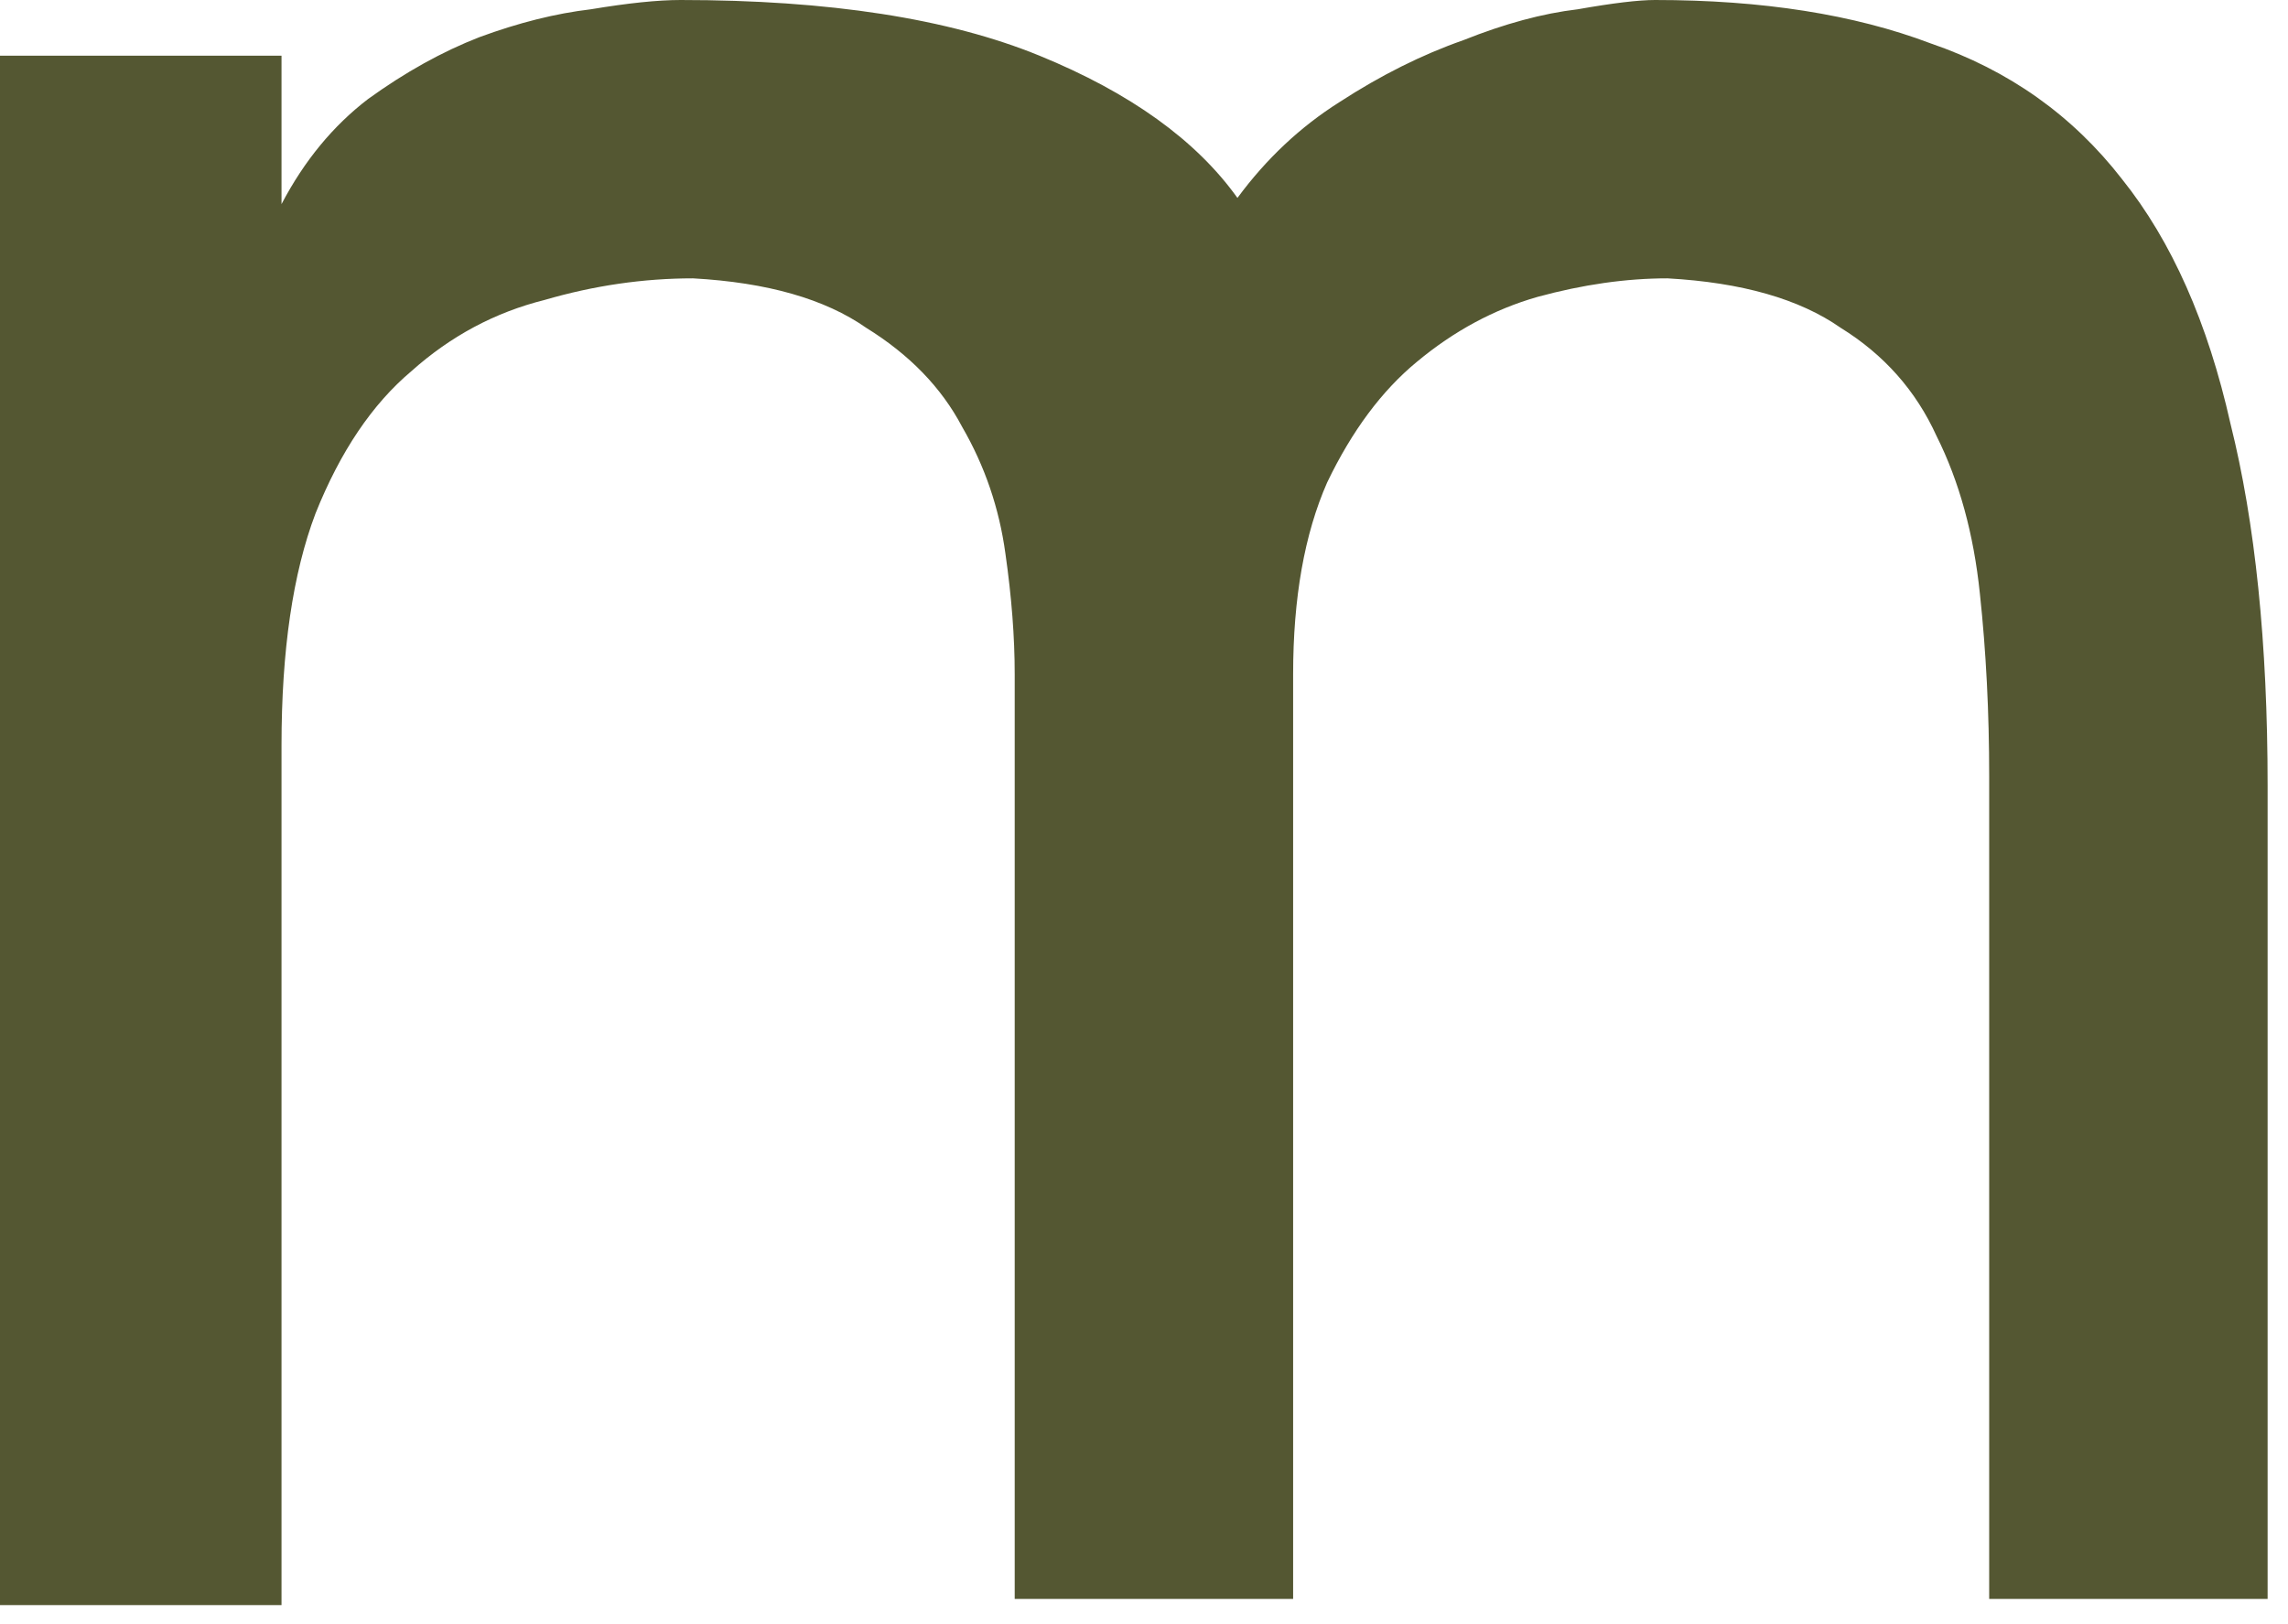
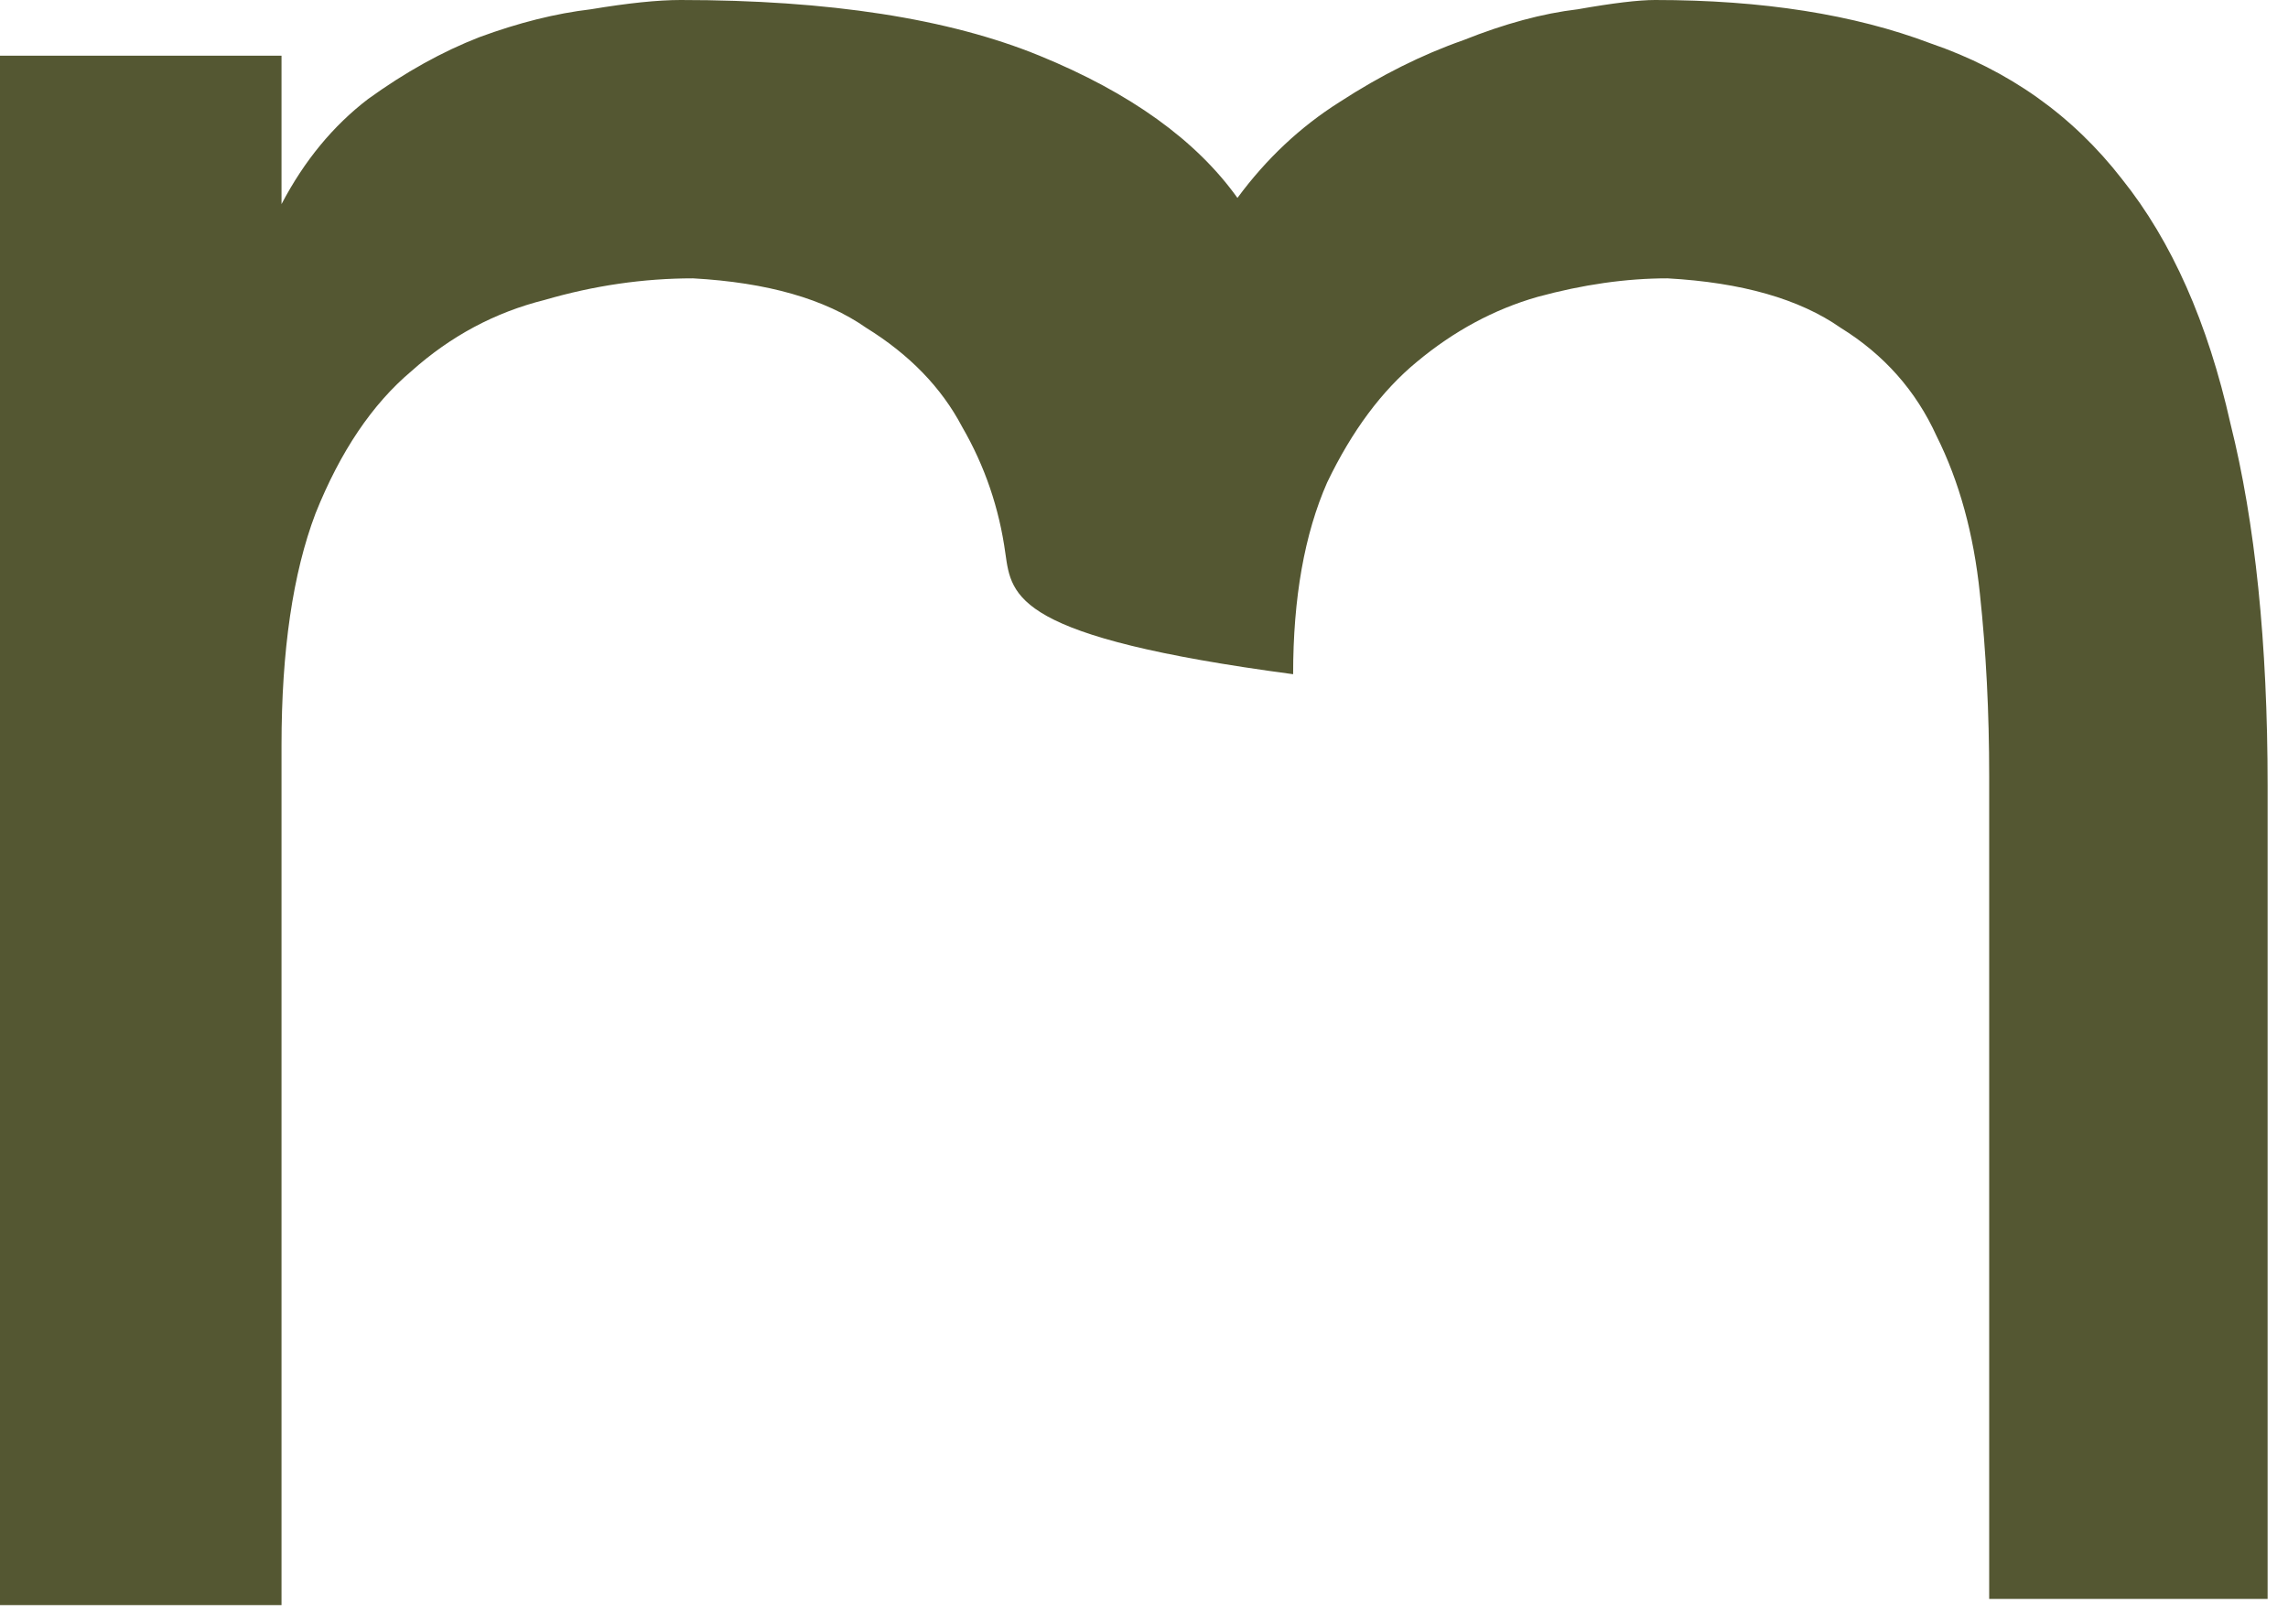
<svg xmlns="http://www.w3.org/2000/svg" width="100" height="71" viewBox="0 0 100 71" fill="none">
-   <path d="M12.304 8.924C13.296 7.031 14.558 5.499 16.09 4.327C17.712 3.155 19.335 2.253 20.957 1.623C22.67 0.992 24.293 0.586 25.825 0.406C27.448 0.135 28.755 0 29.746 0C36.236 0 41.464 0.811 45.431 2.434C49.397 4.056 52.281 6.13 54.084 8.653C55.346 6.941 56.833 5.544 58.546 4.462C60.349 3.29 62.151 2.389 63.954 1.758C65.757 1.037 67.425 0.586 68.957 0.406C70.489 0.135 71.616 0 72.337 0C77.025 0 81.036 0.631 84.371 1.893C87.796 3.065 90.591 5.048 92.754 7.842C94.917 10.546 96.495 14.107 97.486 18.524C98.568 22.851 99.109 28.124 99.109 34.343V69.903H86.94V33.938C86.94 31.143 86.805 28.484 86.534 25.96C86.264 23.346 85.633 21.048 84.641 19.065C83.74 17.081 82.343 15.504 80.45 14.332C78.647 13.07 76.123 12.349 72.878 12.169C71.075 12.169 69.182 12.439 67.199 12.98C65.306 13.521 63.549 14.467 61.926 15.819C60.394 17.081 59.087 18.839 58.005 21.093C57.014 23.346 56.518 26.141 56.518 29.476V69.903H44.349V29.476C44.349 27.853 44.214 26.096 43.943 24.203C43.673 22.22 43.042 20.372 42.05 18.659C41.149 16.946 39.752 15.504 37.859 14.332C36.056 13.07 33.532 12.349 30.287 12.169C28.124 12.169 25.96 12.484 23.797 13.115C21.634 13.656 19.696 14.693 17.983 16.225C16.27 17.667 14.873 19.741 13.791 22.445C12.8 25.059 12.304 28.439 12.304 32.586V70.174H0V2.434H12.304V8.924Z" fill="#545732" />
+   <path d="M12.304 8.924C13.296 7.031 14.558 5.499 16.09 4.327C17.712 3.155 19.335 2.253 20.957 1.623C22.67 0.992 24.293 0.586 25.825 0.406C27.448 0.135 28.755 0 29.746 0C36.236 0 41.464 0.811 45.431 2.434C49.397 4.056 52.281 6.13 54.084 8.653C55.346 6.941 56.833 5.544 58.546 4.462C60.349 3.29 62.151 2.389 63.954 1.758C65.757 1.037 67.425 0.586 68.957 0.406C70.489 0.135 71.616 0 72.337 0C77.025 0 81.036 0.631 84.371 1.893C87.796 3.065 90.591 5.048 92.754 7.842C94.917 10.546 96.495 14.107 97.486 18.524C98.568 22.851 99.109 28.124 99.109 34.343V69.903H86.94V33.938C86.94 31.143 86.805 28.484 86.534 25.96C86.264 23.346 85.633 21.048 84.641 19.065C83.74 17.081 82.343 15.504 80.45 14.332C78.647 13.07 76.123 12.349 72.878 12.169C71.075 12.169 69.182 12.439 67.199 12.98C65.306 13.521 63.549 14.467 61.926 15.819C60.394 17.081 59.087 18.839 58.005 21.093C57.014 23.346 56.518 26.141 56.518 29.476V69.903V29.476C44.349 27.853 44.214 26.096 43.943 24.203C43.673 22.22 43.042 20.372 42.05 18.659C41.149 16.946 39.752 15.504 37.859 14.332C36.056 13.07 33.532 12.349 30.287 12.169C28.124 12.169 25.96 12.484 23.797 13.115C21.634 13.656 19.696 14.693 17.983 16.225C16.27 17.667 14.873 19.741 13.791 22.445C12.8 25.059 12.304 28.439 12.304 32.586V70.174H0V2.434H12.304V8.924Z" fill="#545732" />
</svg>